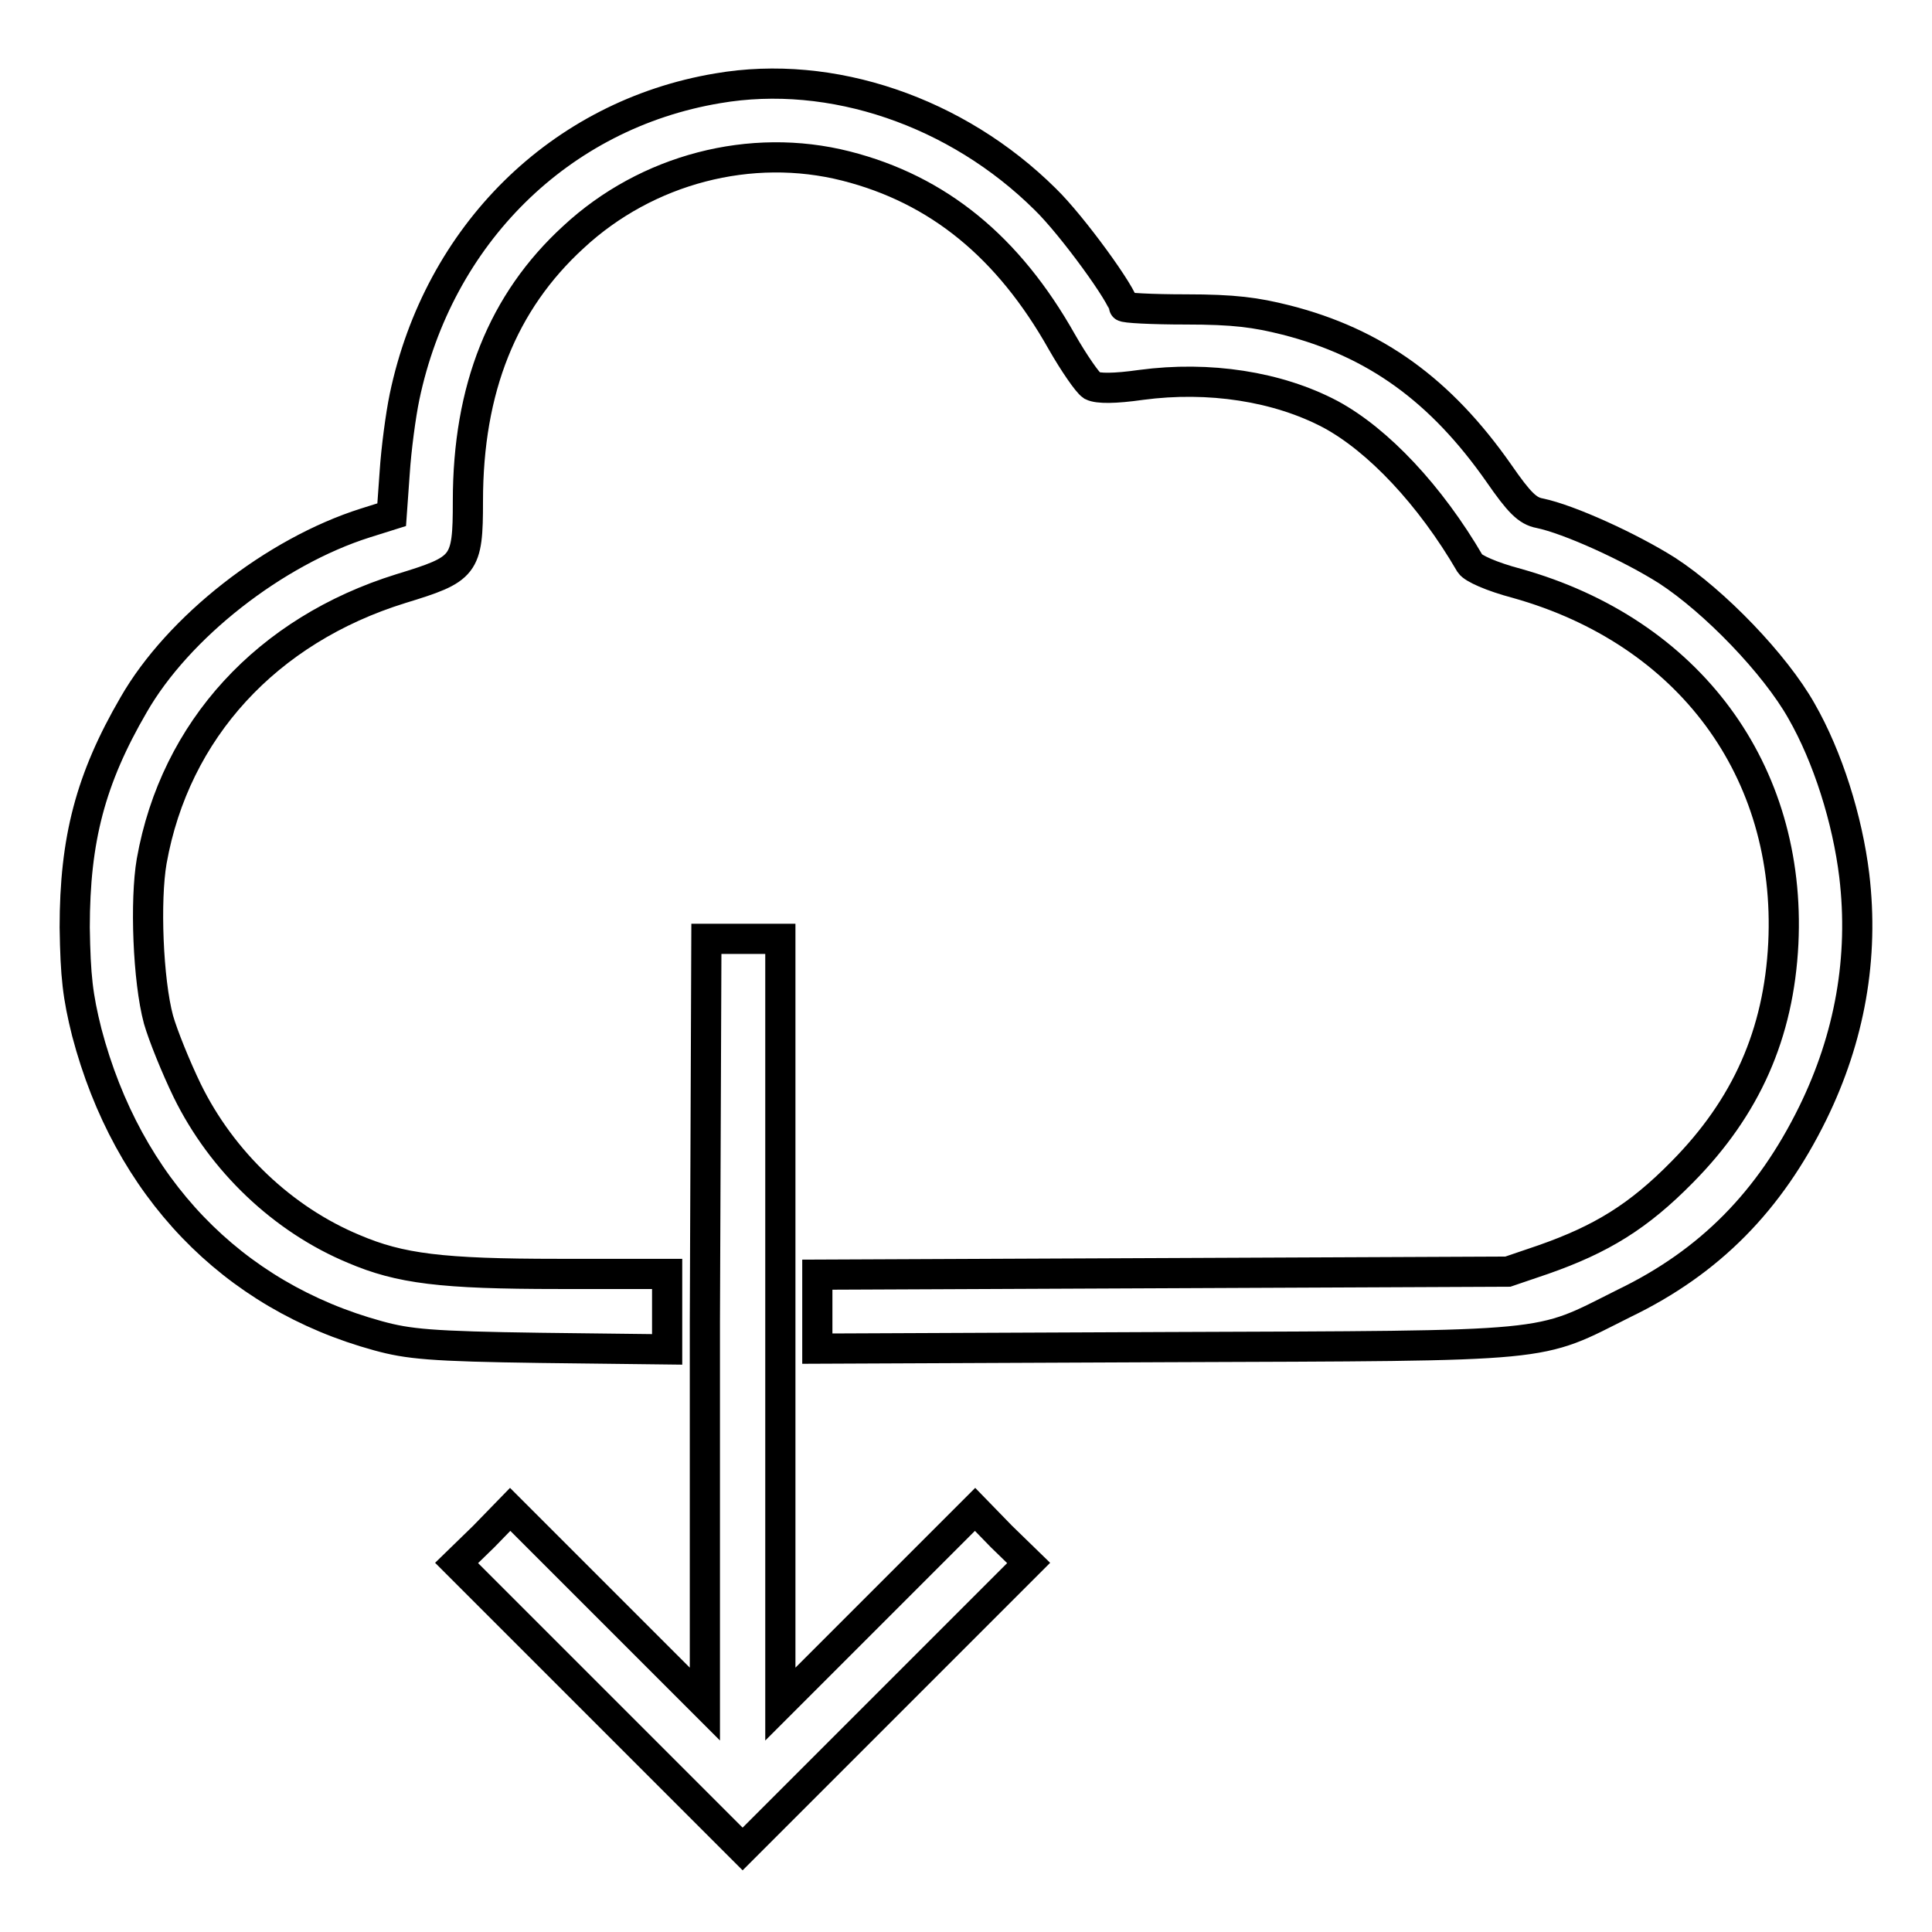
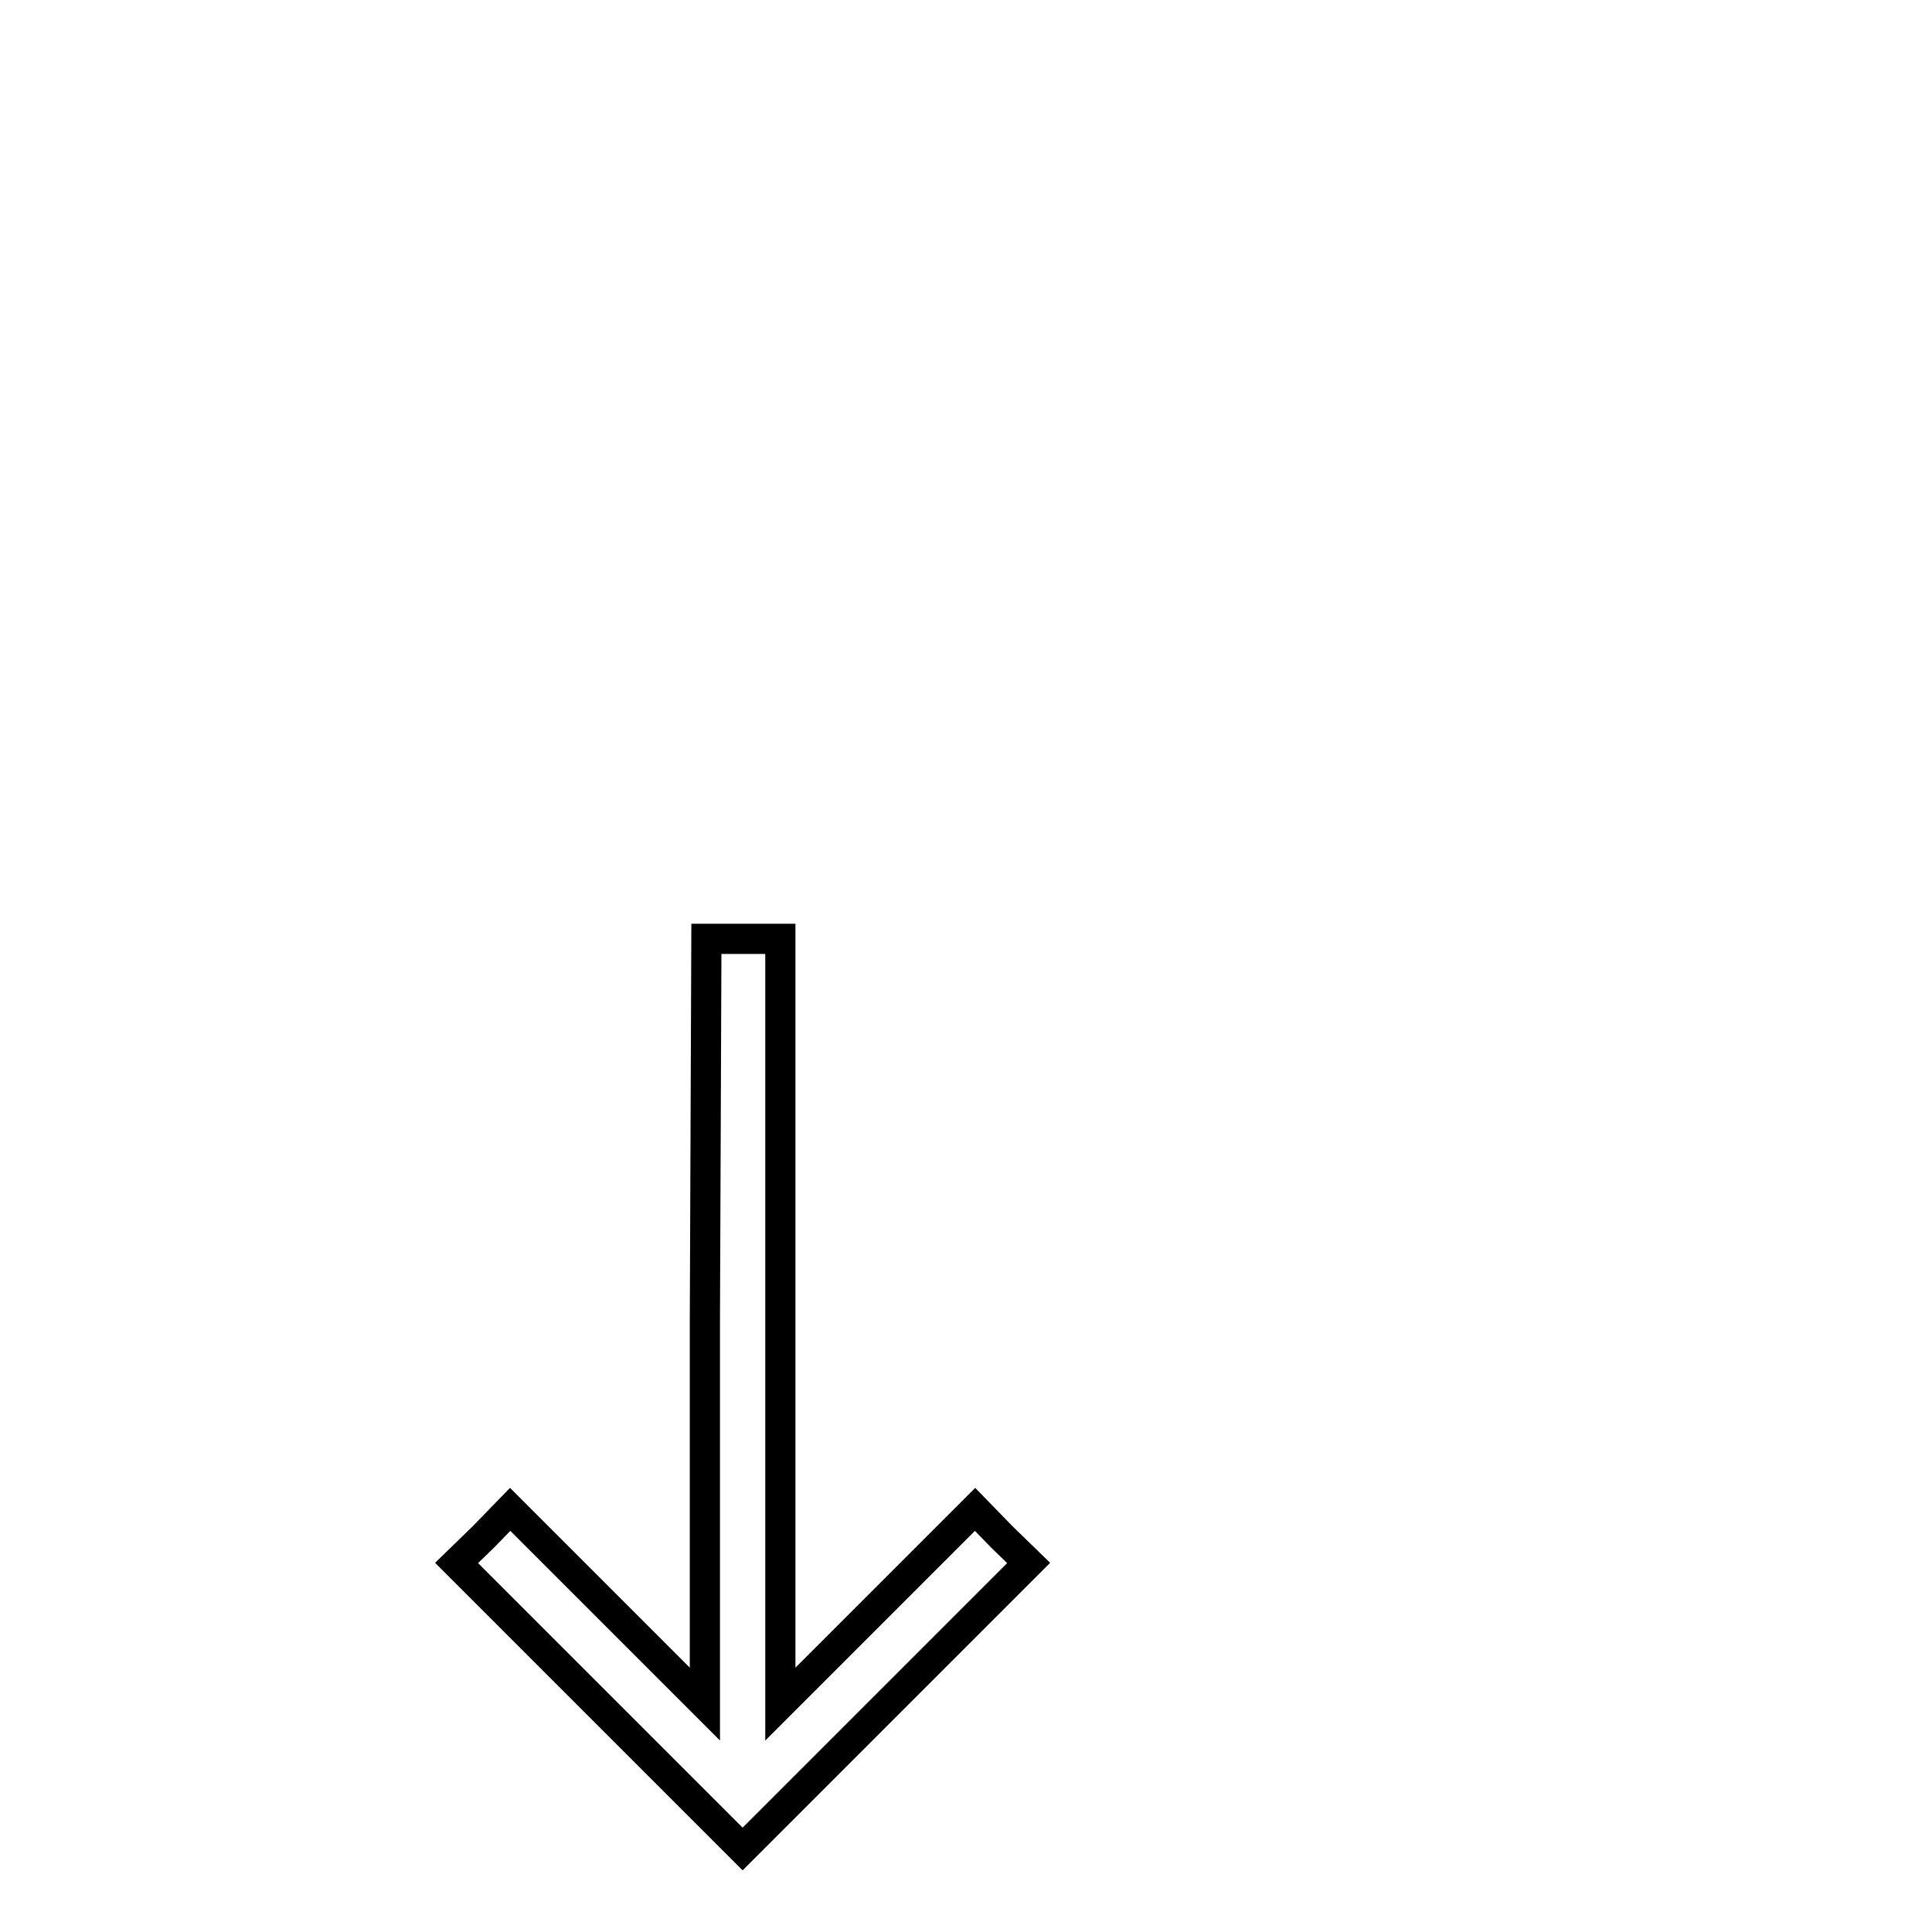
<svg xmlns="http://www.w3.org/2000/svg" version="1.1" x="0px" y="0px" viewBox="0 0 256 256" enable-background="new 0 0 256 256" xml:space="preserve">
  <g>
    <g>
      <g>
-         <path stroke-width="4" fill-opacity="0" stroke="#000000" d="M95.1,11.7c-20.9,3.5-37,19.4-41.5,40.9c-0.5,2.4-1.1,6.9-1.3,10l-0.4,5.6l-3.5,1.1c-12,3.8-24.8,13.8-30.7,24.1c-5.7,9.8-7.8,17.8-7.8,29.5c0.1,6.5,0.4,9.1,1.6,13.9c5.4,20.5,19.2,34.9,38.6,40.2c4,1.1,7,1.4,21.5,1.6l16.8,0.2v-5v-5H74c-15.5,0-21-0.7-27.1-3.3c-9.4-3.9-17.5-11.6-22.1-21c-1.5-3.1-3.2-7.3-3.8-9.4c-1.4-5.2-1.8-15.8-0.9-21c3.1-17.4,15.3-30.6,33-36.1C61.6,75.4,62,75,62,66.4c0-14.9,4.6-26.4,14-35c9.7-9,23.5-12.6,36.1-9.4c12.2,3.1,21.5,10.7,28.6,23.3c1.6,2.8,3.4,5.4,4,5.8c0.8,0.4,3,0.4,6.5-0.1c9-1.2,18.1,0.2,25.1,3.9c6.3,3.4,13.2,10.7,18.5,19.8c0.4,0.6,2.8,1.7,6.2,2.6c22.8,6.4,36.4,24.8,35.3,47.7c-0.6,12-4.9,21.7-13.4,30.3c-5.8,5.9-10.7,8.9-18.4,11.6l-4.7,1.6l-45.7,0.2l-45.8,0.2v4.9v4.9l46.1-0.2c52.4-0.2,49,0.1,60.8-5.8c11.4-5.5,19.3-13.6,25-25.2c4.9-10,6.8-20.6,5.5-31.5c-0.9-7.4-3.5-15.7-7-21.8c-3.5-6.2-11.5-14.5-17.8-18.6c-4.9-3.1-13-6.8-16.9-7.6c-1.6-0.3-2.7-1.4-5.4-5.3c-7.7-11-16.4-17.3-28.2-20.3c-4-1-6.8-1.4-13.3-1.4c-4.5,0-8.2-0.2-8.2-0.4c0-1.3-6.8-10.7-10.4-14.2C126.8,14.8,110.2,9.1,95.1,11.7z" />
        <path stroke-width="4" fill-opacity="0" stroke="#000000" d="M93.4,175.1v50.7l-12.9-12.9l-12.9-12.9l-3.5,3.6l-3.6,3.5l19,19l18.9,18.9l18.9-18.9l19-19l-3.6-3.5l-3.5-3.6l-12.9,12.9l-12.9,12.9v-50.7v-50.7h-4.9h-4.9L93.4,175.1L93.4,175.1z" />
      </g>
    </g>
  </g>
</svg>